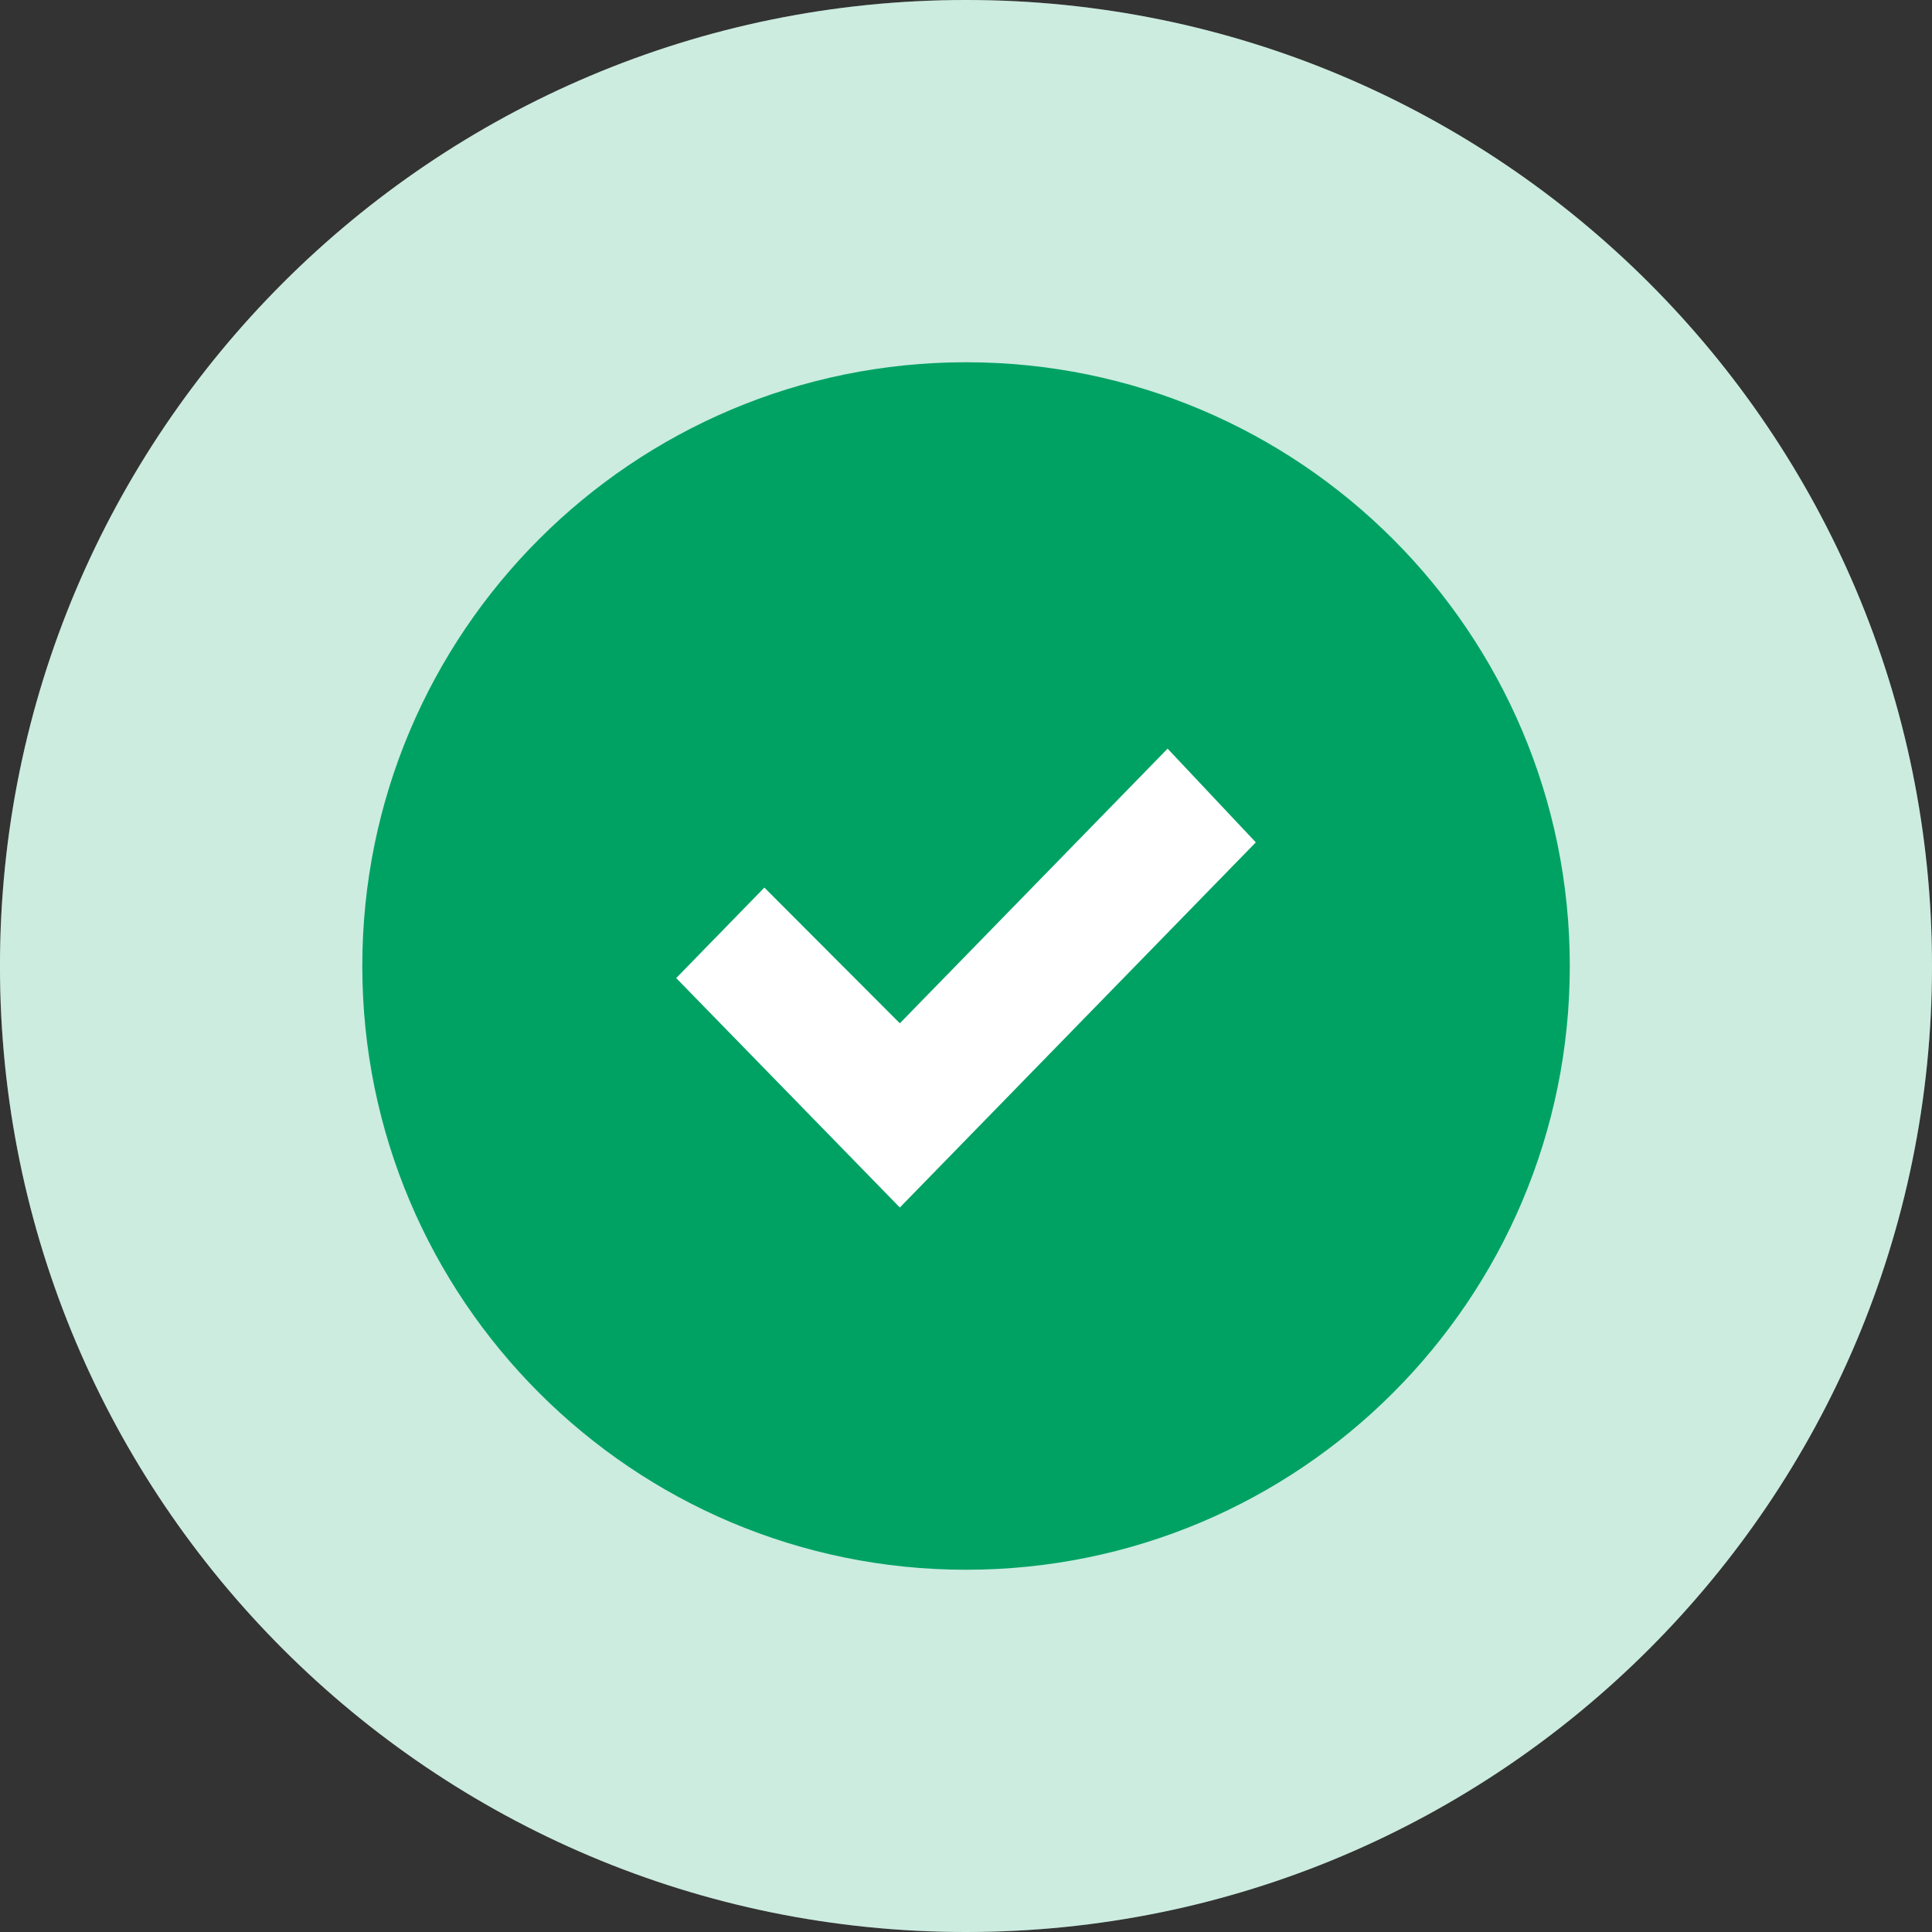
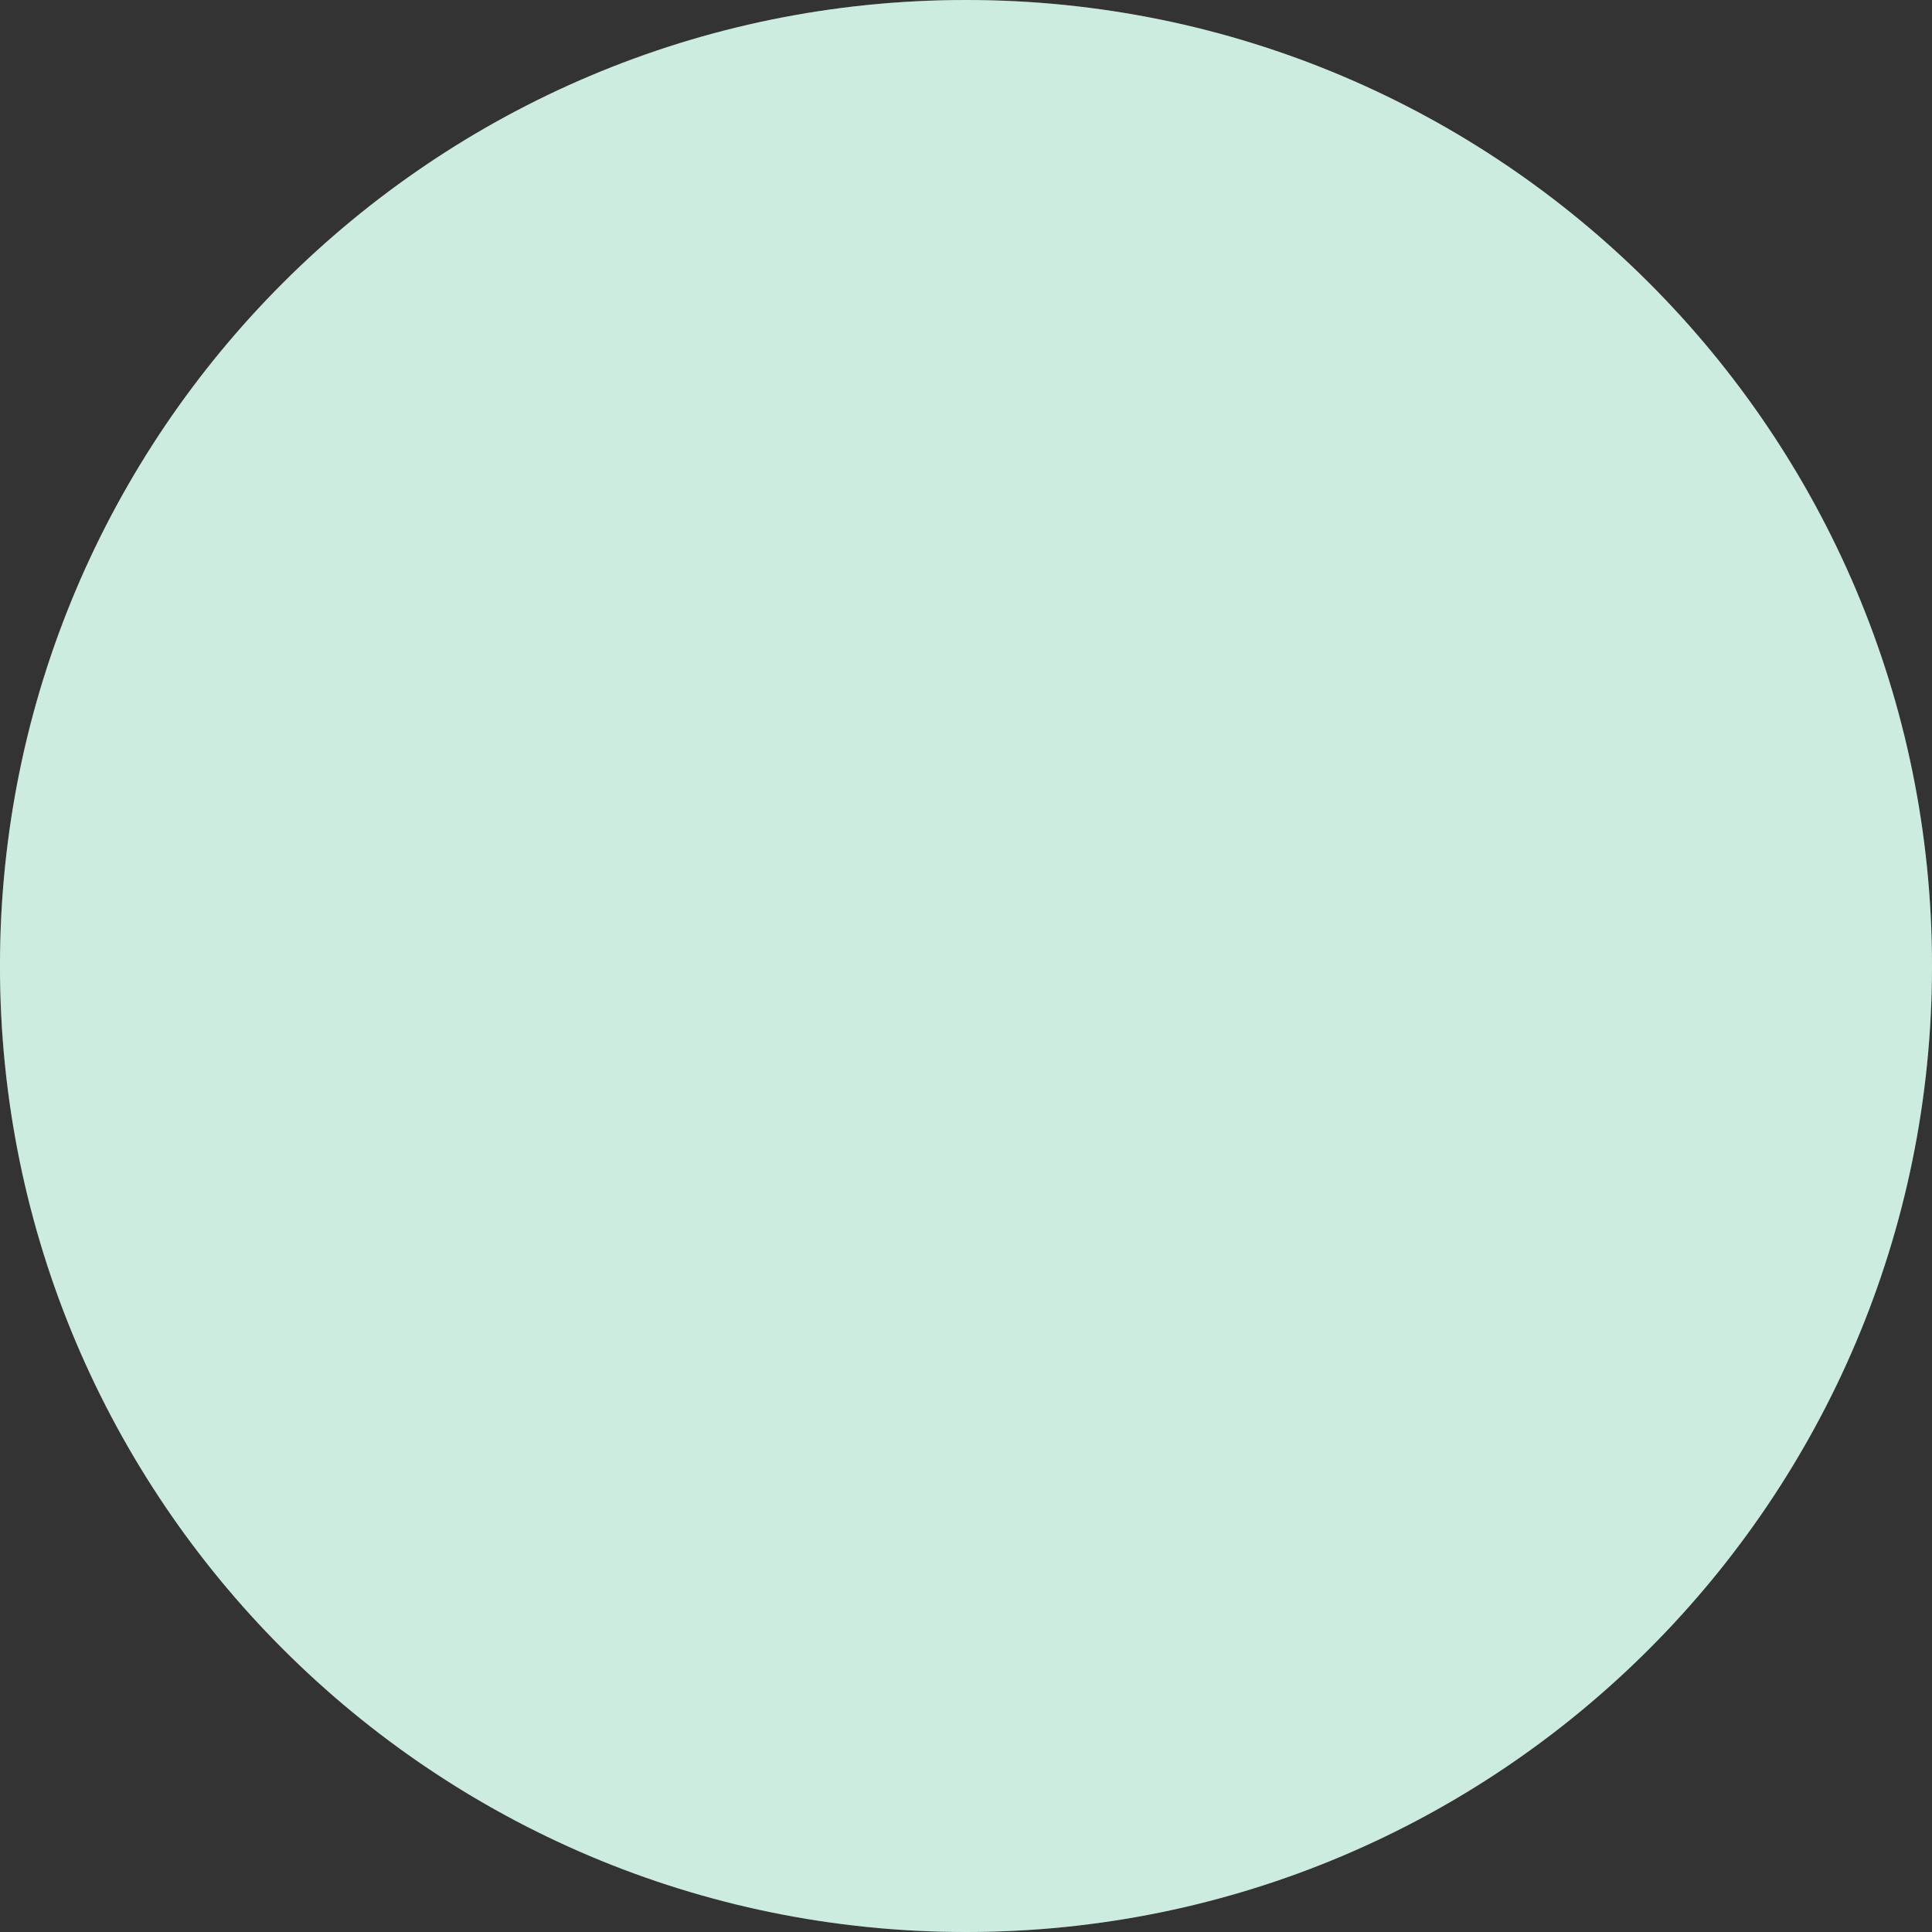
<svg xmlns="http://www.w3.org/2000/svg" width="80" height="80" fill="none">
  <rect width="100%" height="100%" fill="#333333" stroke="none" />
  <path d="M40 80c22.092 0 40-17.909 40-40S62.093 0 40 0-.001 17.909-.001 40s17.909 40 40 40z" fill="#fff" />
-   <path opacity=".2" d="M40 80c22.092 0 40-17.909 40-40S62.093 0 40 0-.001 17.909-.001 40s17.909 40 40 40z" fill="#00A264" />
-   <path d="M40.002 65c13.807 0 25-11.193 25-25s-11.193-25-25-25-25 11.193-25 25 11.193 25 25 25z" fill="#00A264" />
-   <path d="M37.26 50 52 34.88 48.348 31 37.26 42.373l-5.609-5.62L28 40.5l9.26 9.5z" fill="#fff" />
+   <path opacity=".2" d="M40 80c22.092 0 40-17.909 40-40S62.093 0 40 0-.001 17.909-.001 40s17.909 40 40 40" fill="#00A264" />
</svg>